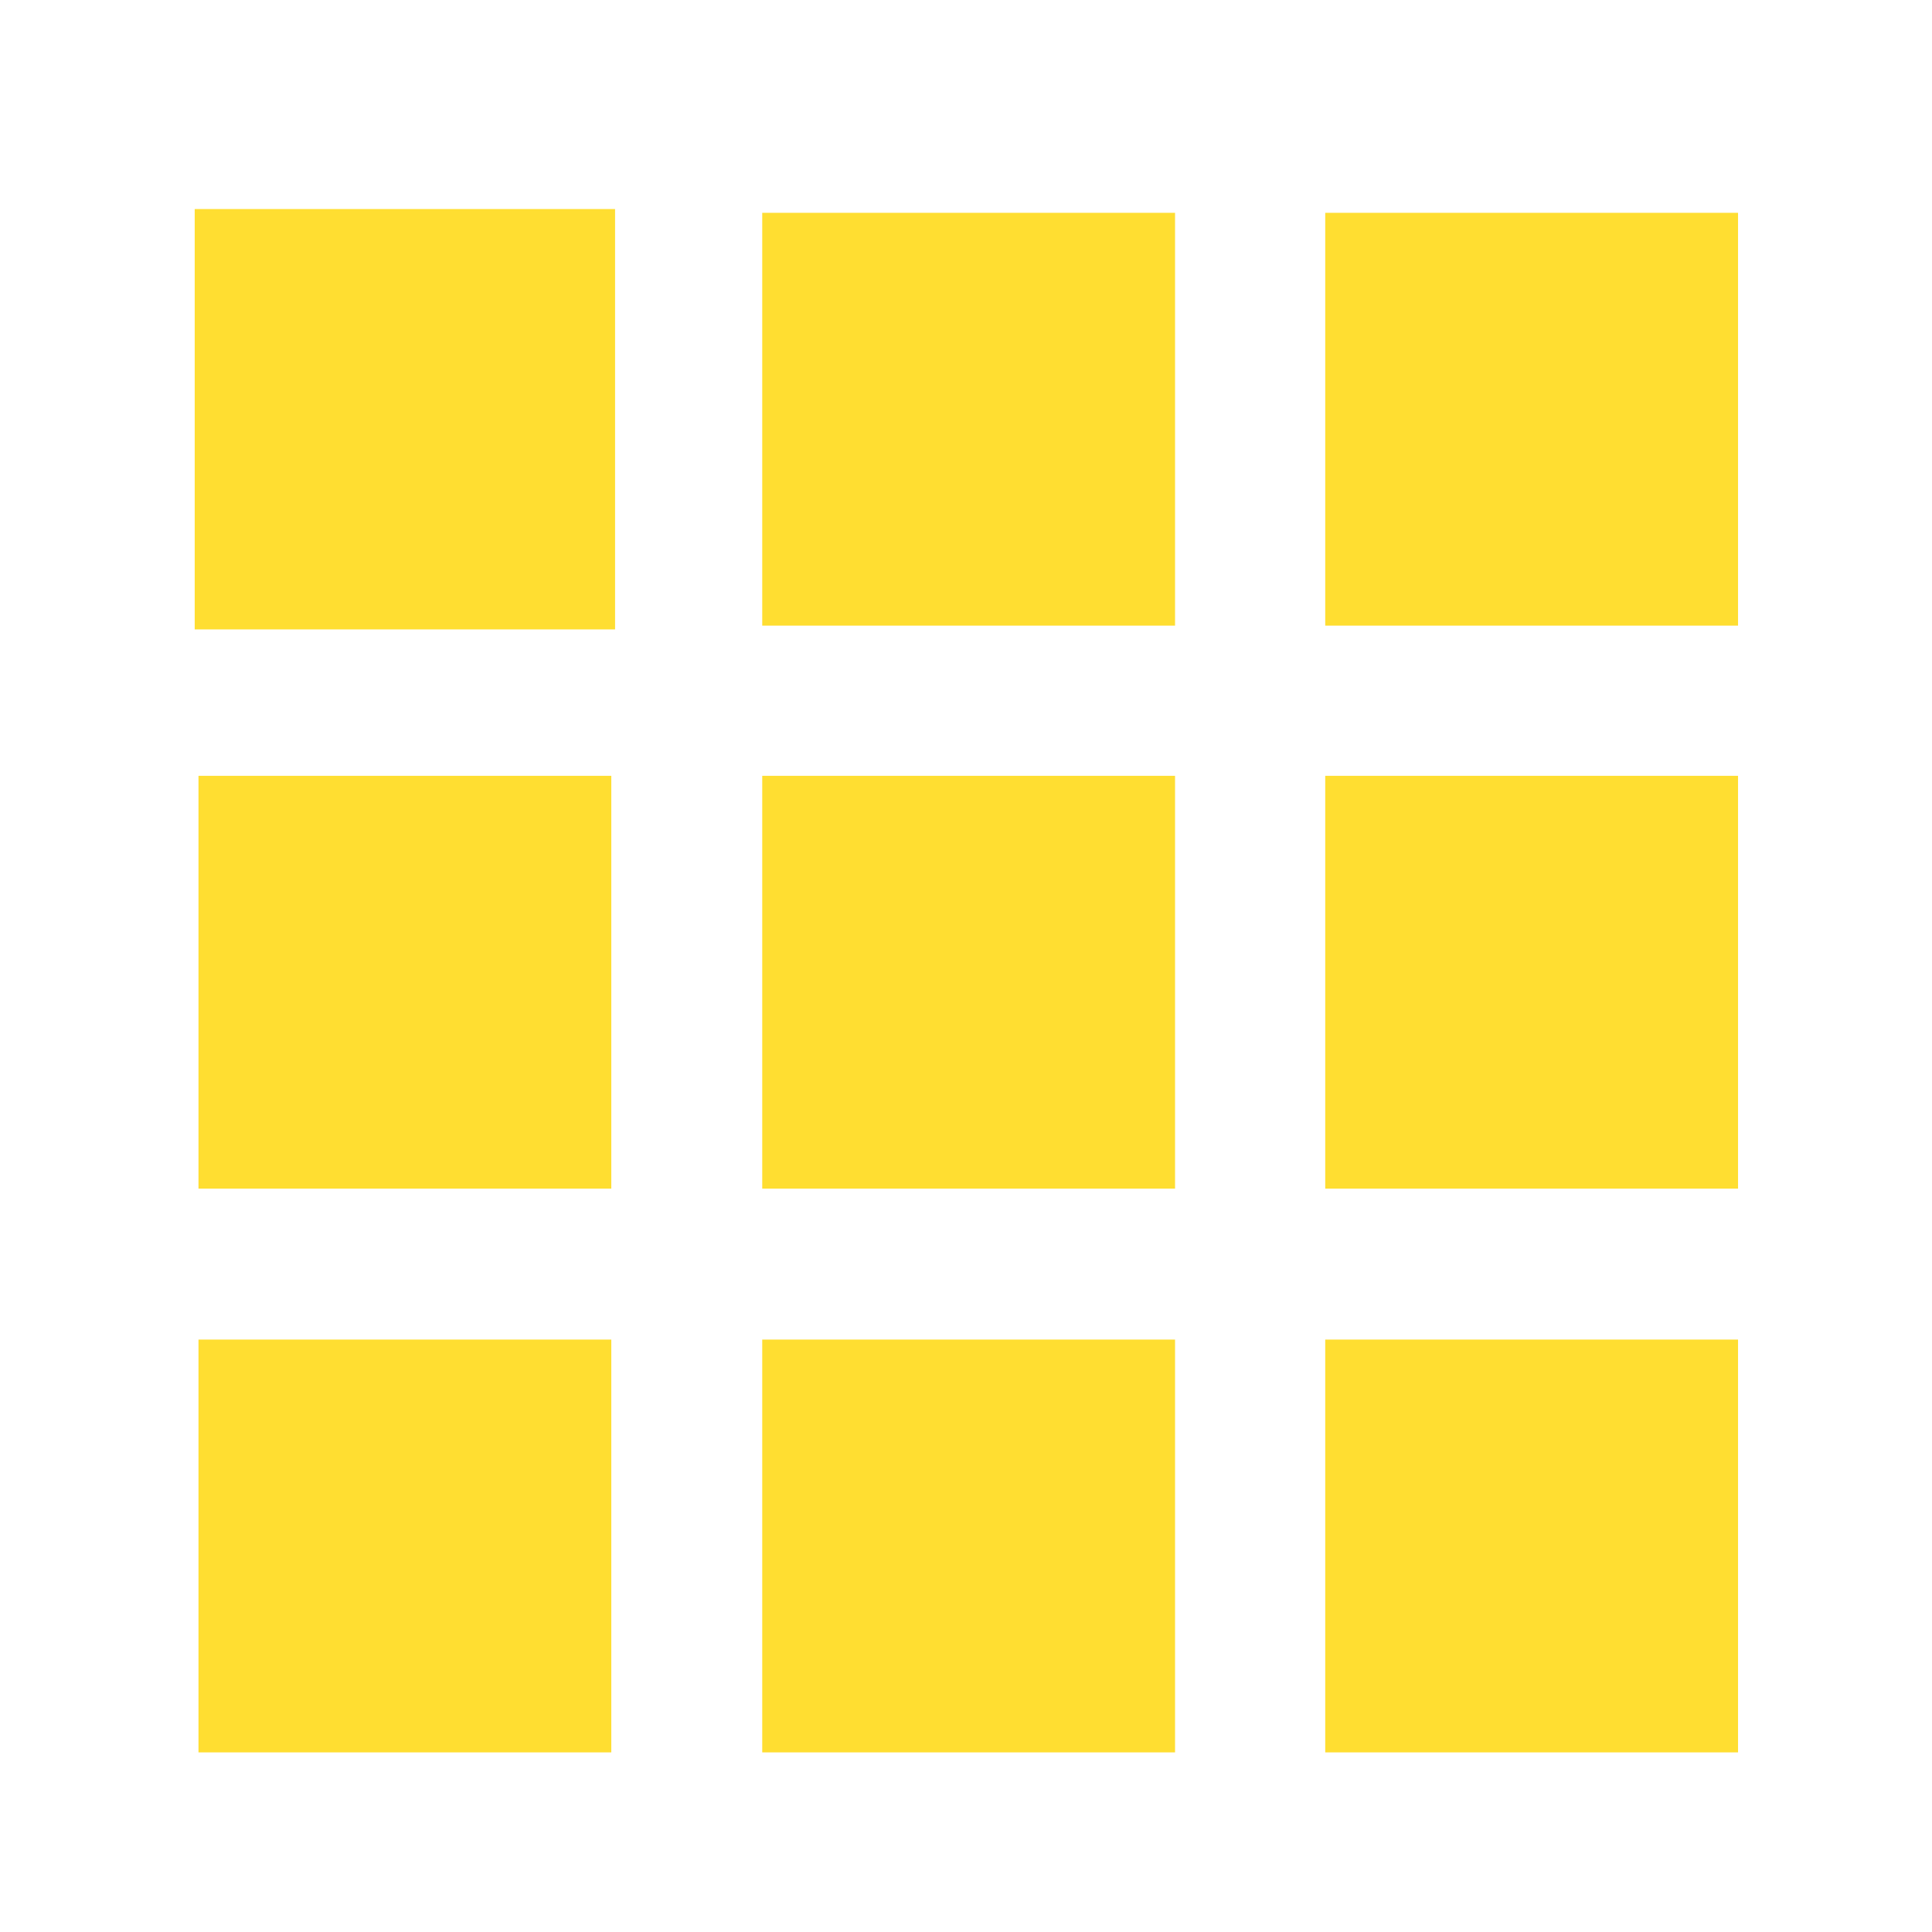
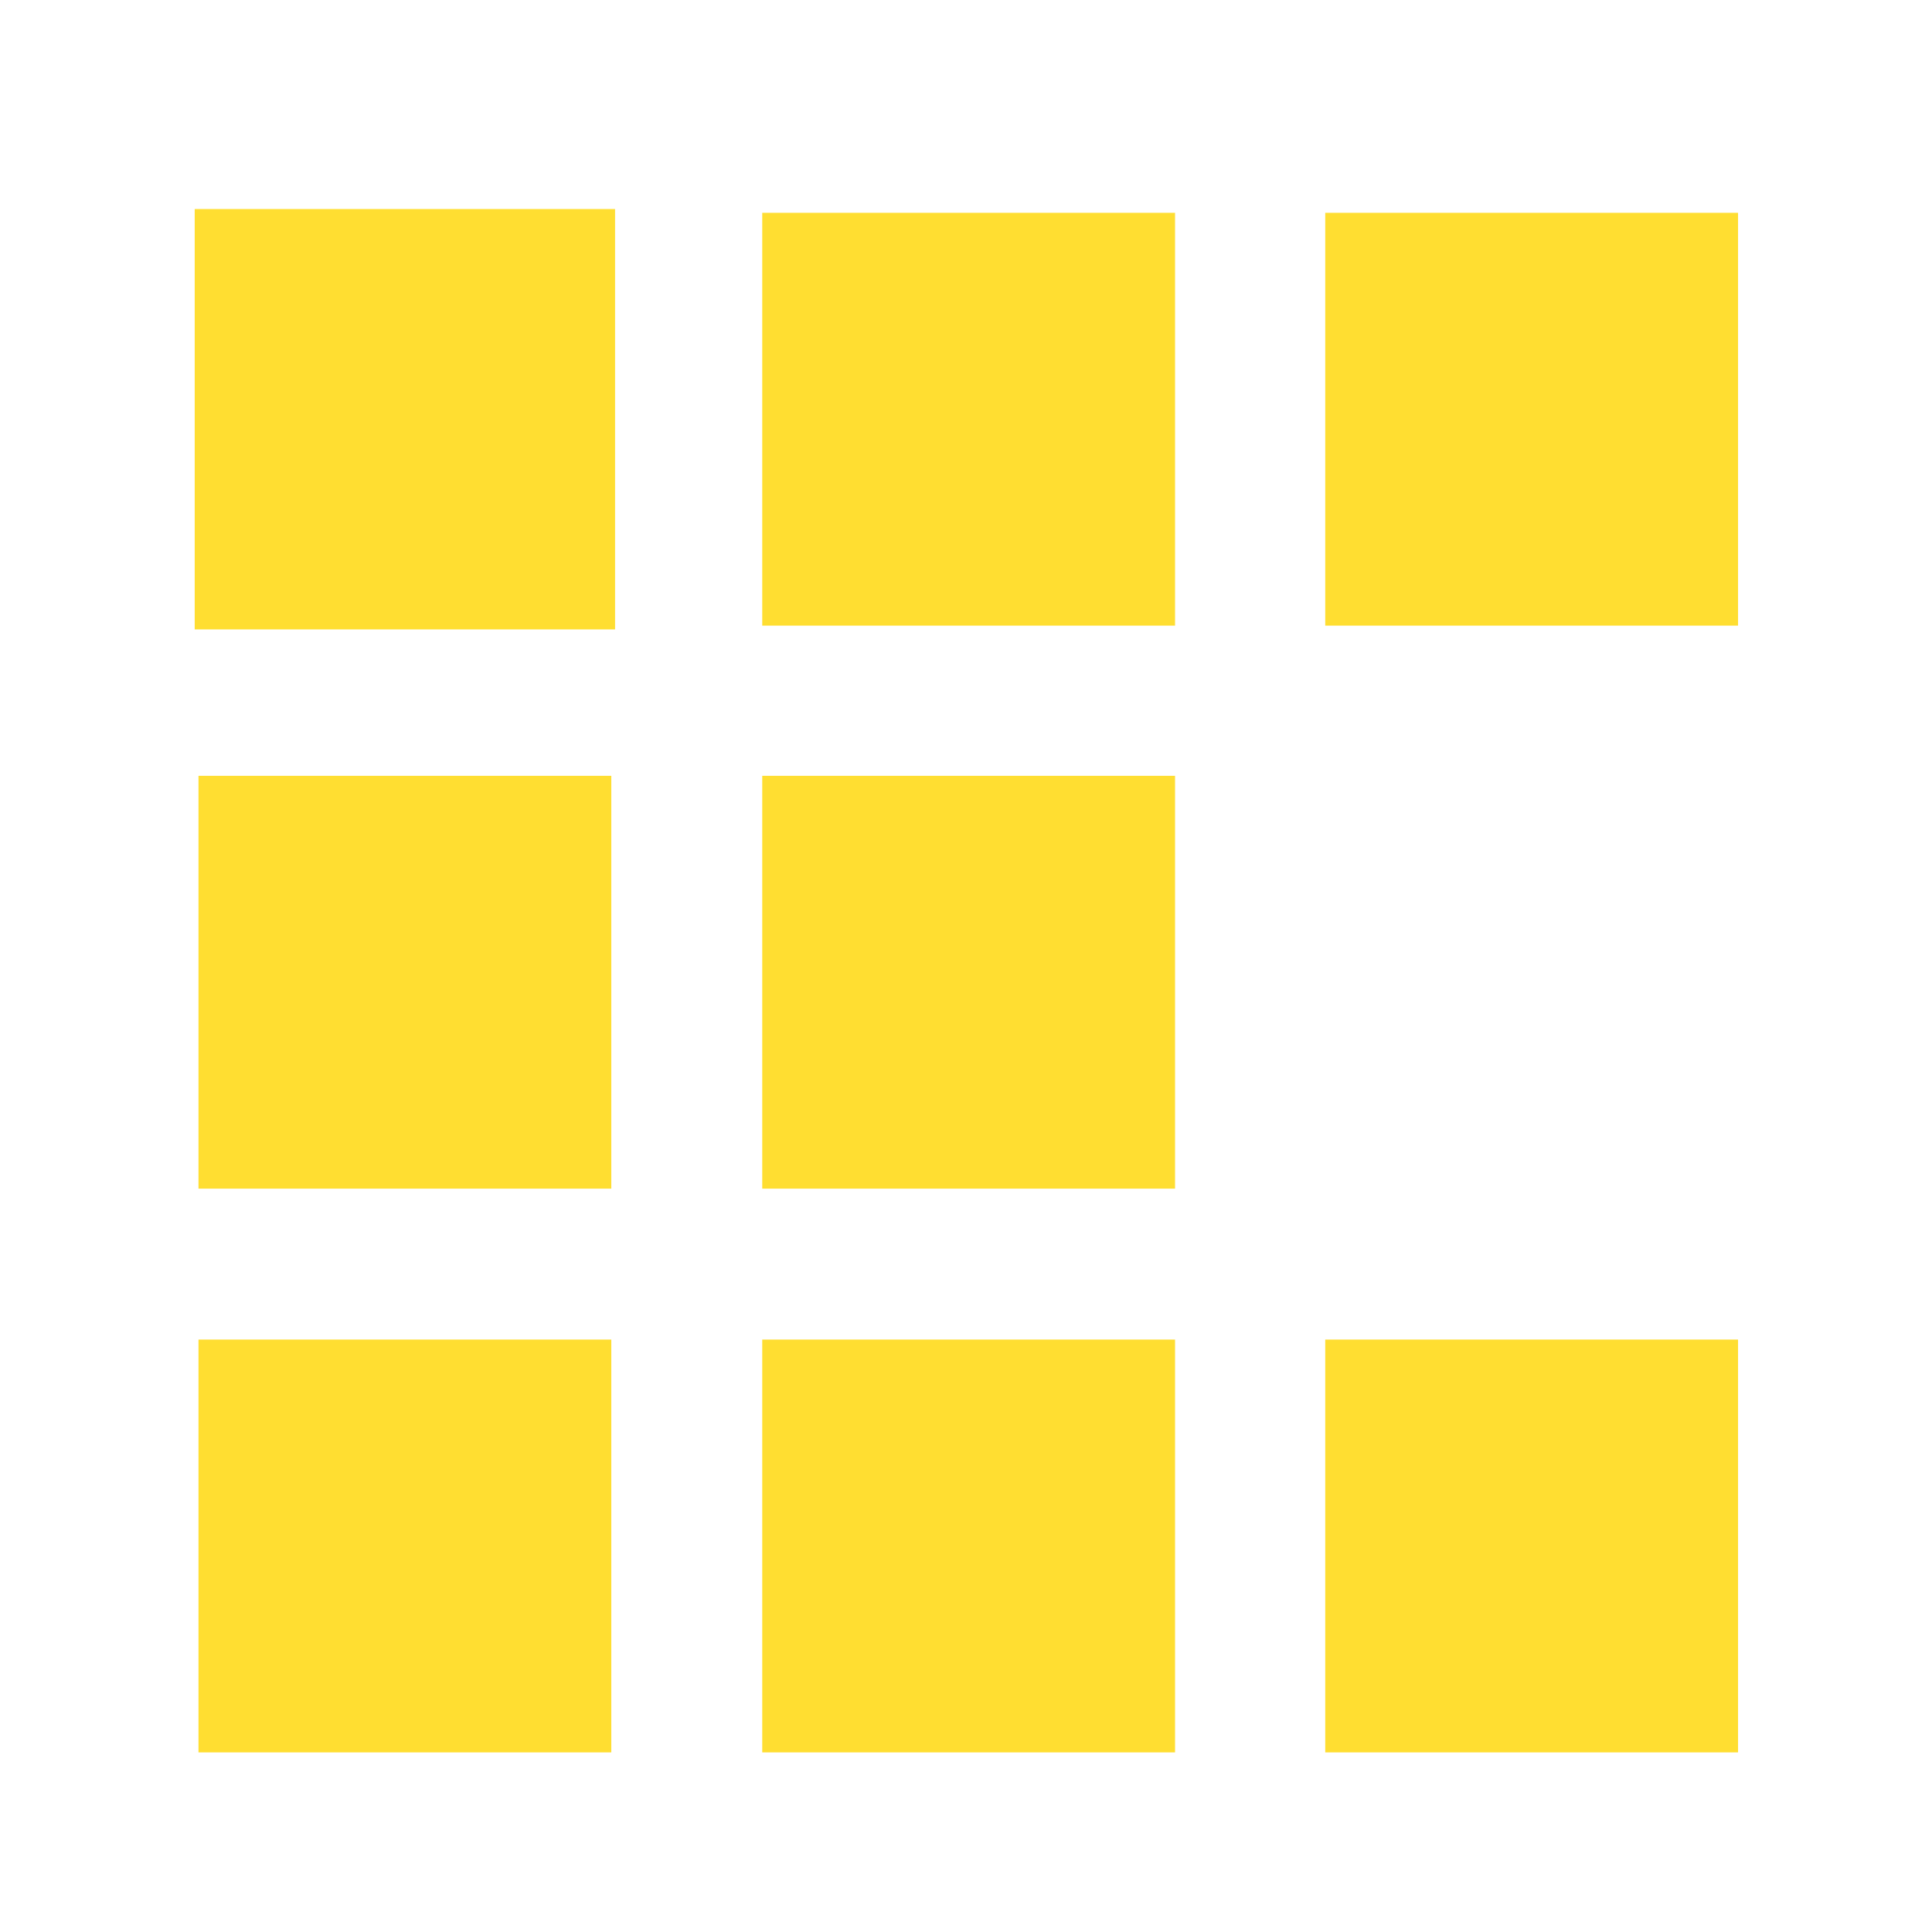
<svg xmlns="http://www.w3.org/2000/svg" id="Flat" version="1.1" viewBox="0 0 256 256">
  <defs>
    <style>
      .st0, .st1 {
        fill: #ffde31;
      }

      .st1 {
        stroke: #ffde31;
        stroke-miterlimit: 10;
      }
    </style>
  </defs>
  <rect class="st1" x="26.3" y="28.2" width="54.7" height="54.7" />
  <rect class="st0" x="26.3" y="102.8" width="54.7" height="54.7" />
  <rect class="st0" x="26.3" y="177.5" width="54.7" height="54.7" />
  <rect class="st0" x="101" y="28.2" width="54.7" height="54.7" />
  <rect class="st0" x="101" y="102.8" width="54.7" height="54.7" />
  <rect class="st0" x="101" y="177.5" width="54.7" height="54.7" />
  <rect class="st0" x="175.6" y="28.2" width="54.7" height="54.7" />
-   <rect class="st0" x="175.6" y="102.8" width="54.7" height="54.7" />
  <rect class="st0" x="175.6" y="177.5" width="54.7" height="54.7" />
</svg>